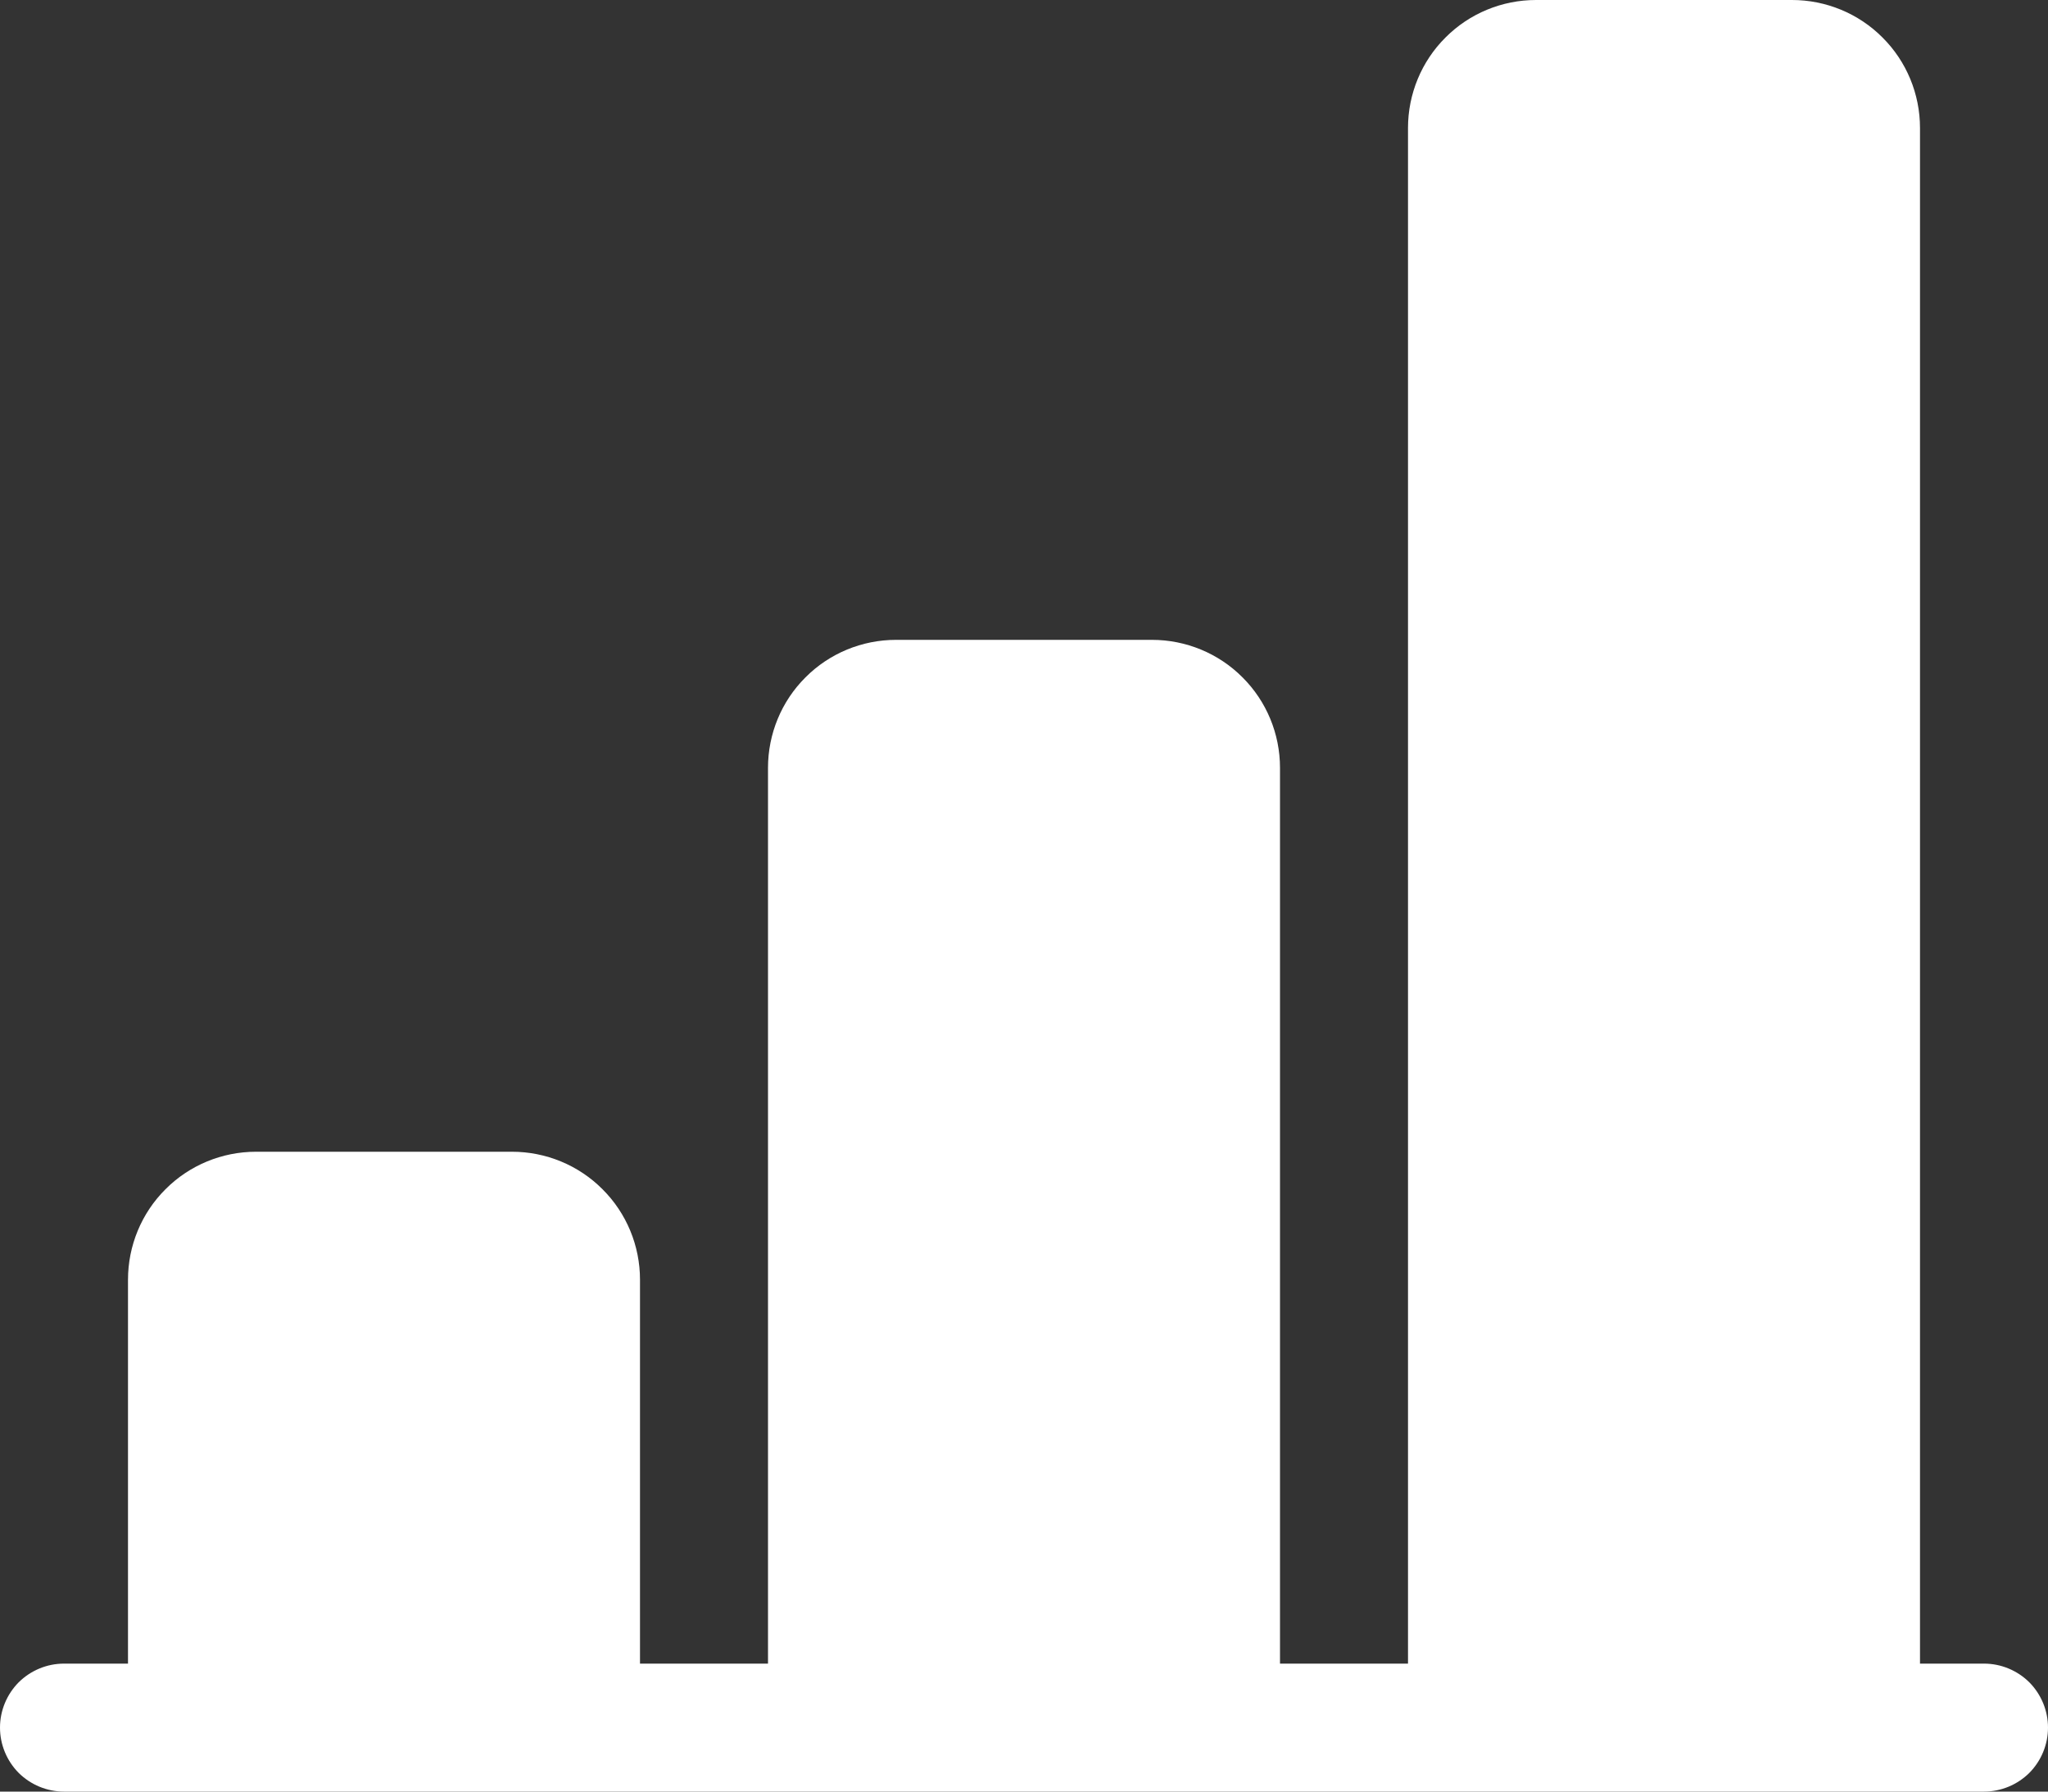
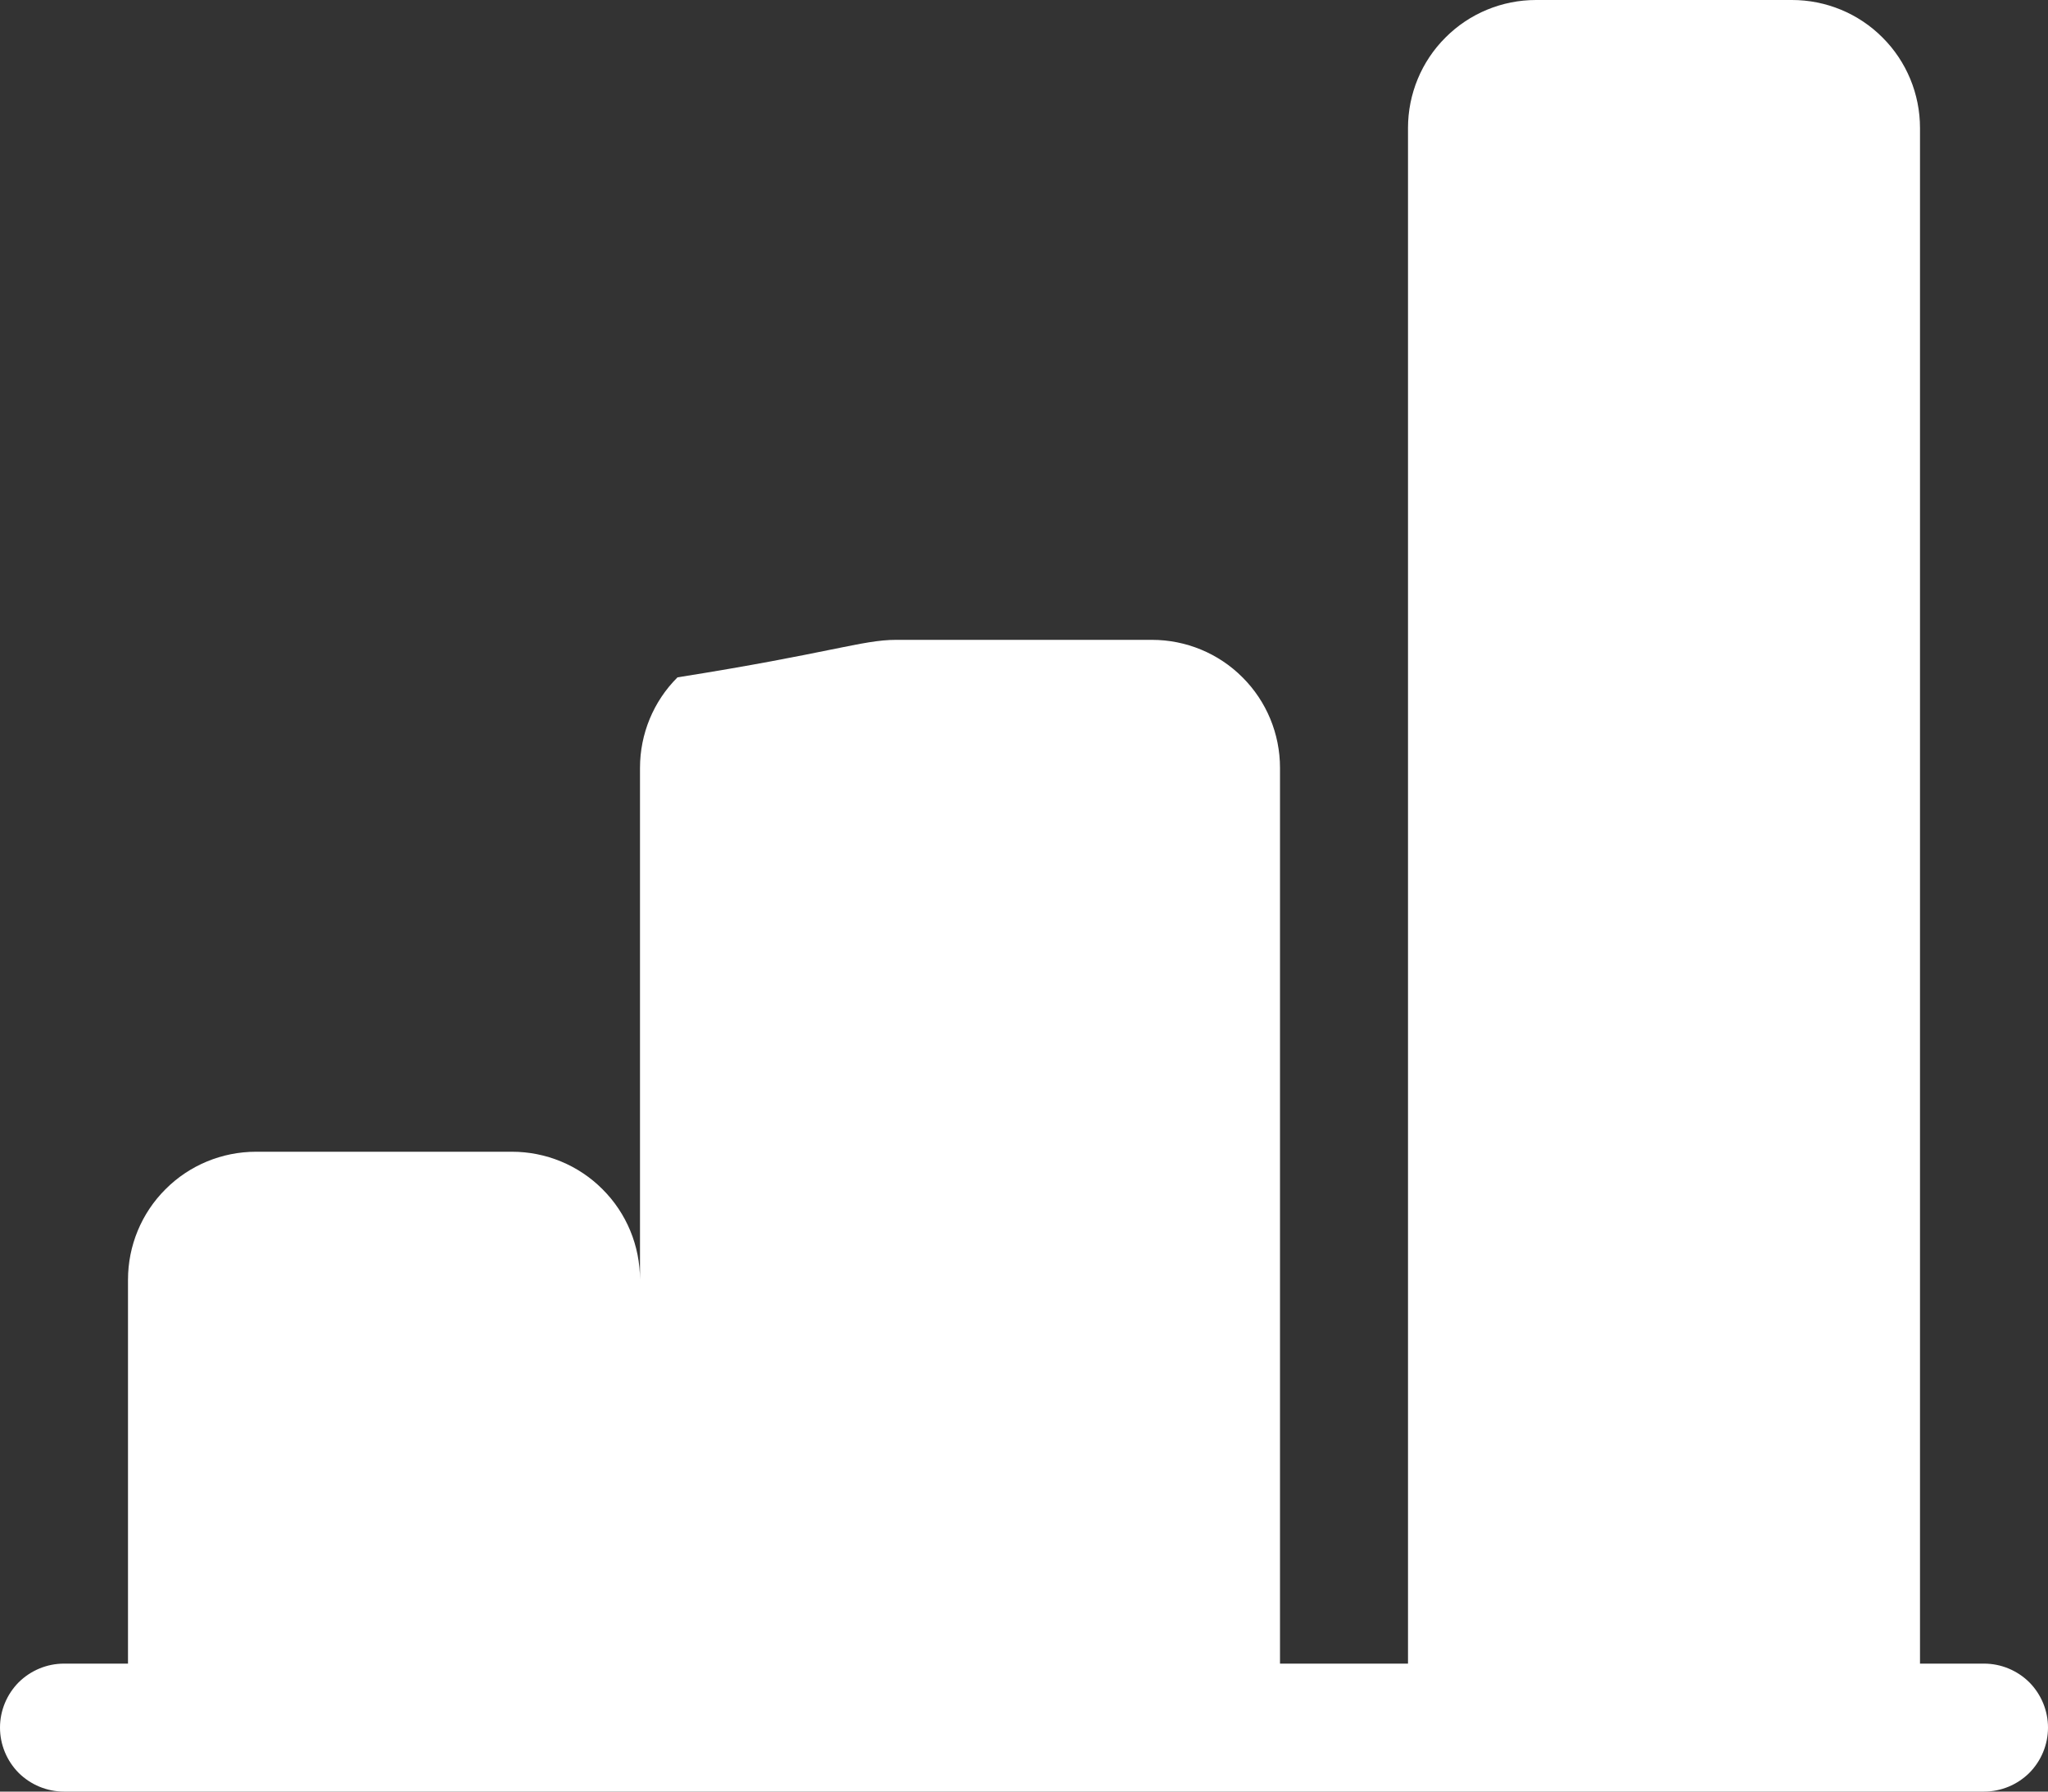
<svg xmlns="http://www.w3.org/2000/svg" width="16" height="14" fill="none" viewBox="0 0 16 14">
  <rect x="0" y="0" width="16" height="14" fill="#333333" stroke="none" />
-   <path fill="#fff" d="M11 1c0-.265.105-.52.293-.707C11.48.105 11.735 0 12 0h2c.265 0 .52.105.707.293C14.895.48 15 .735 15 1v12h.5c.133 0 .26.053.354.146.093.094.146.221.146.354 0 .133-.053.26-.146.354-.094.093-.221.146-.354.146H.5c-.133 0-.26-.053-.354-.146C.053 13.76 0 13.633 0 13.5c0-.133.053-.26.146-.354C.24 13.053.367 13 .5 13H1v-3c0-.265.105-.52.293-.707C1.48 9.105 1.735 9 2 9h2c.265 0 .52.105.707.293.188.187.293.442.293.707v3h1V6c0-.265.105-.52.293-.707C6.48 5.105 6.735 5 7 5h2c.265 0 .52.105.707.293.188.187.293.442.293.707v7h1V1z" />
+   <path fill="#fff" d="M11 1c0-.265.105-.52.293-.707C11.48.105 11.735 0 12 0h2c.265 0 .52.105.707.293C14.895.48 15 .735 15 1v12h.5c.133 0 .26.053.354.146.093.094.146.221.146.354 0 .133-.053.26-.146.354-.094.093-.221.146-.354.146H.5c-.133 0-.26-.053-.354-.146C.053 13.76 0 13.633 0 13.5c0-.133.053-.26.146-.354C.24 13.053.367 13 .5 13H1v-3c0-.265.105-.52.293-.707C1.48 9.105 1.735 9 2 9h2c.265 0 .52.105.707.293.188.187.293.442.293.707v3V6c0-.265.105-.52.293-.707C6.48 5.105 6.735 5 7 5h2c.265 0 .52.105.707.293.188.187.293.442.293.707v7h1V1z" />
</svg>